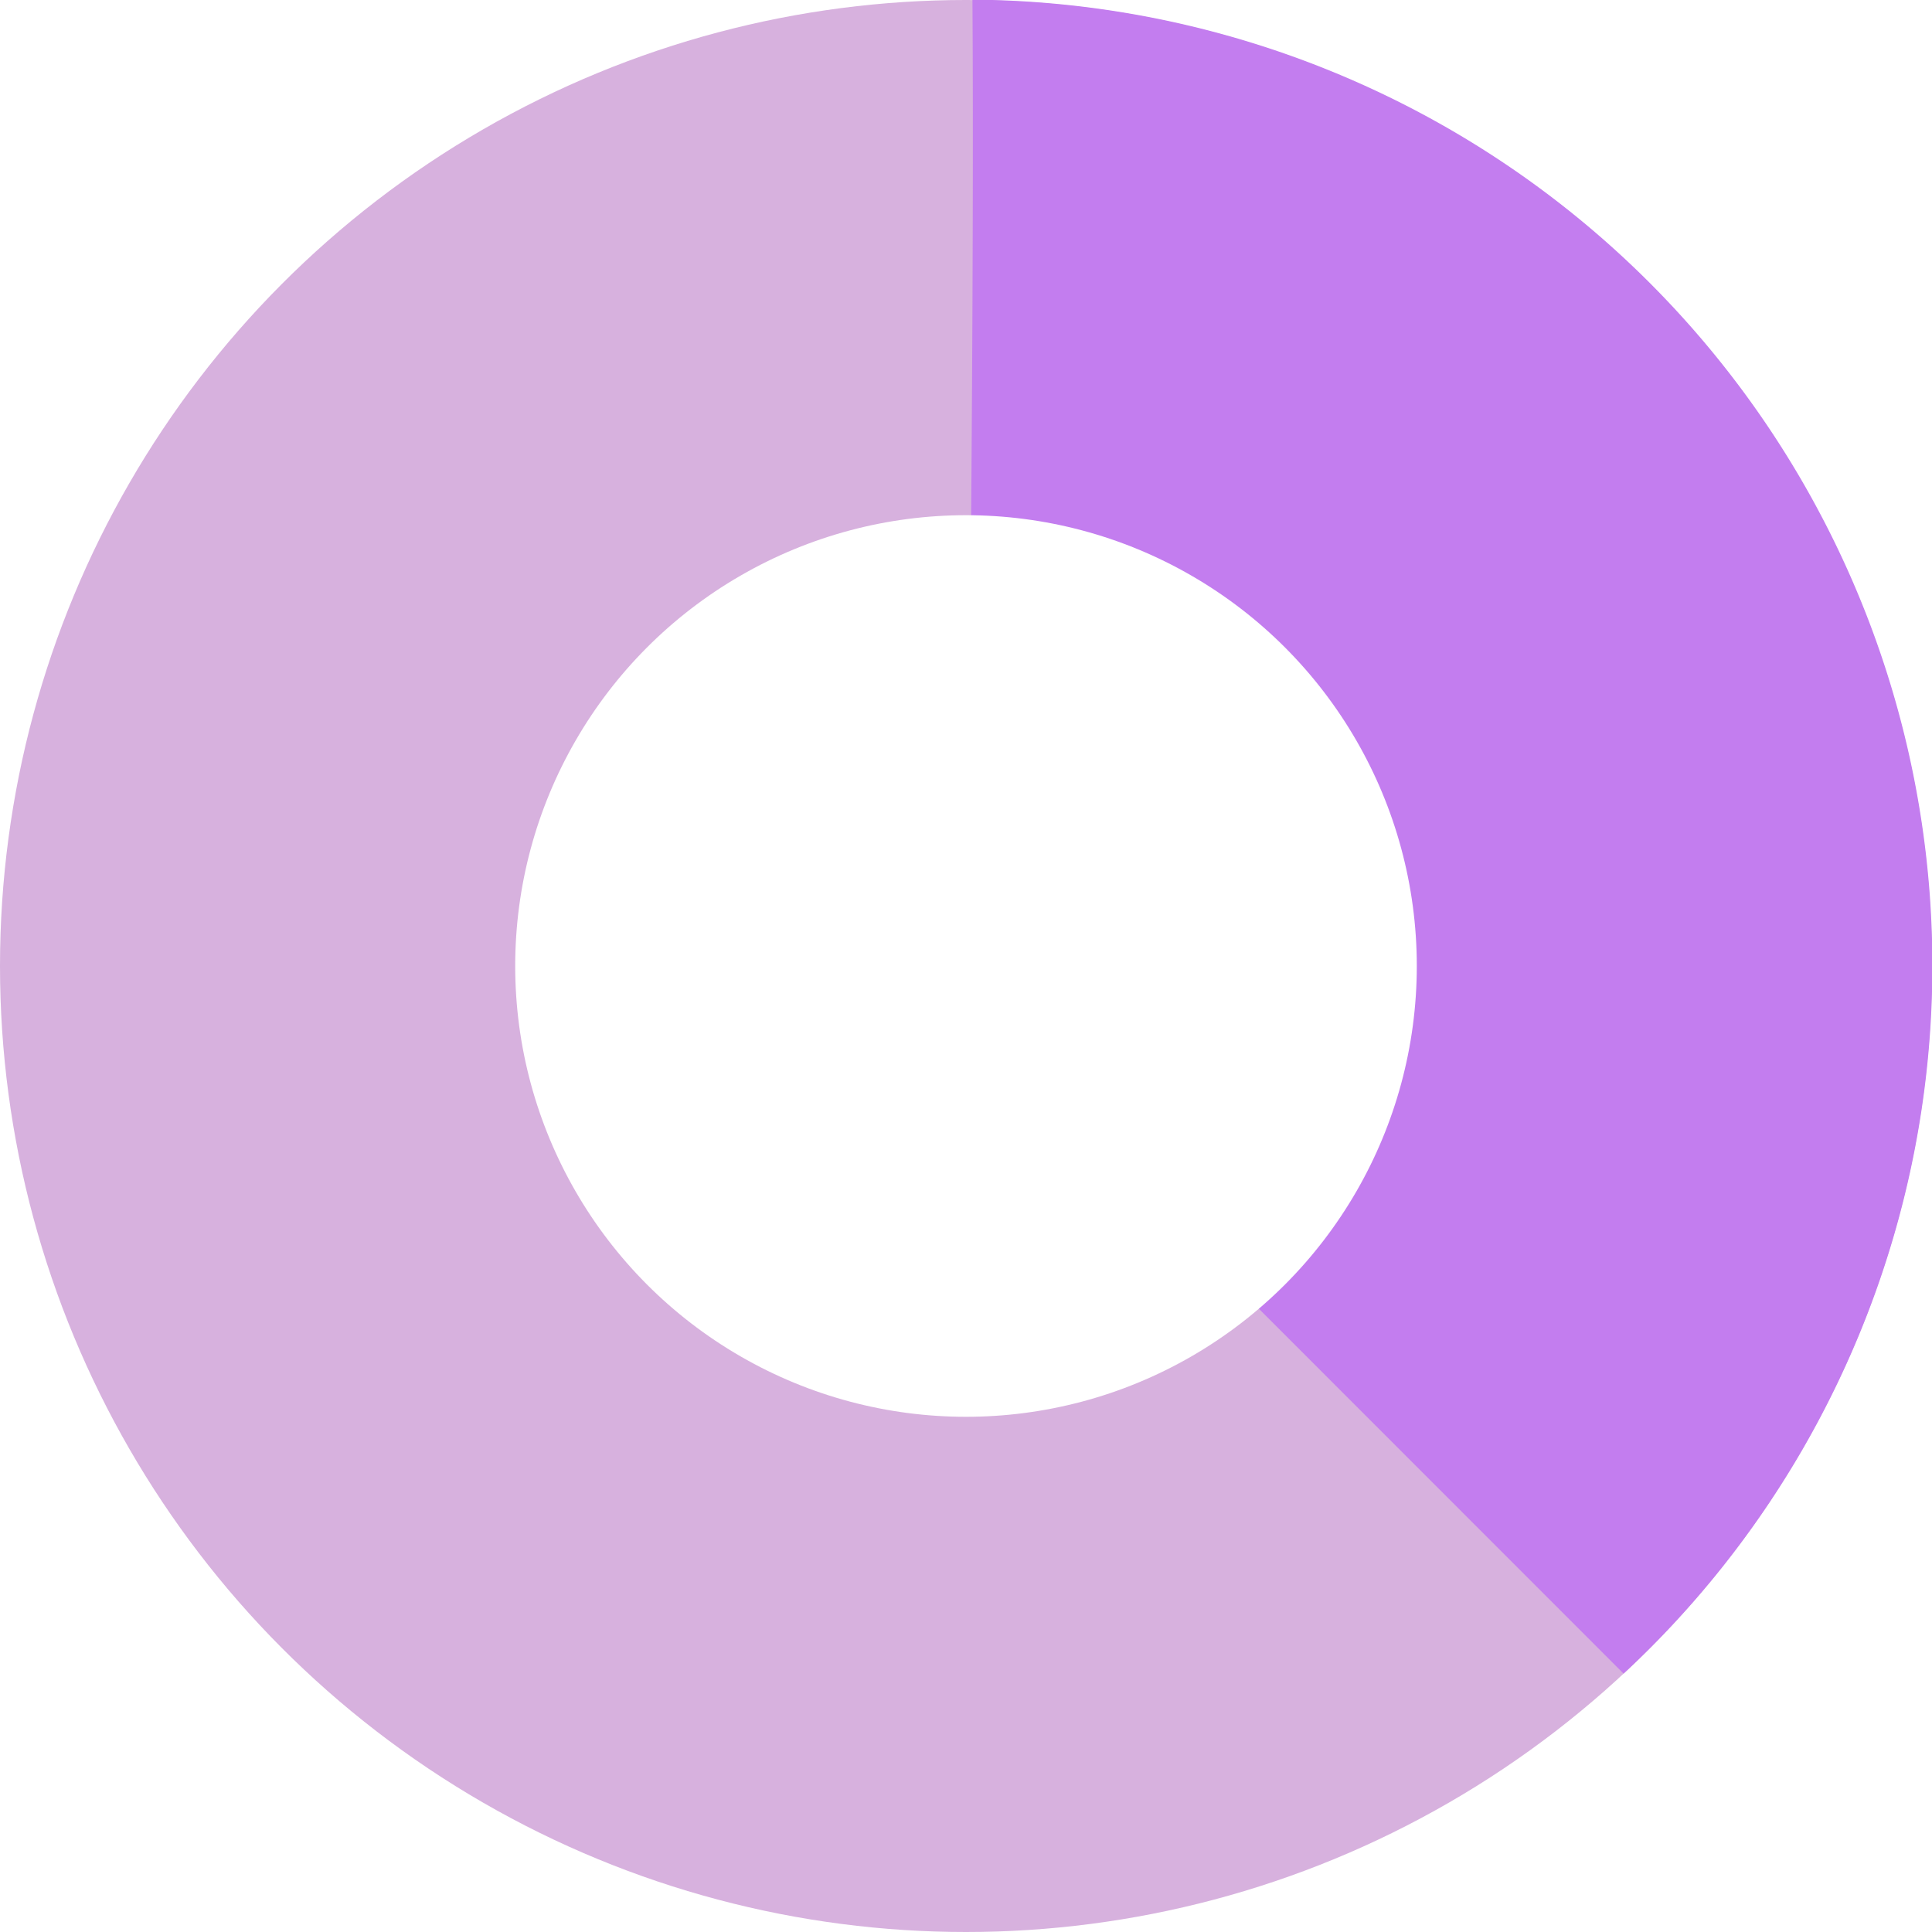
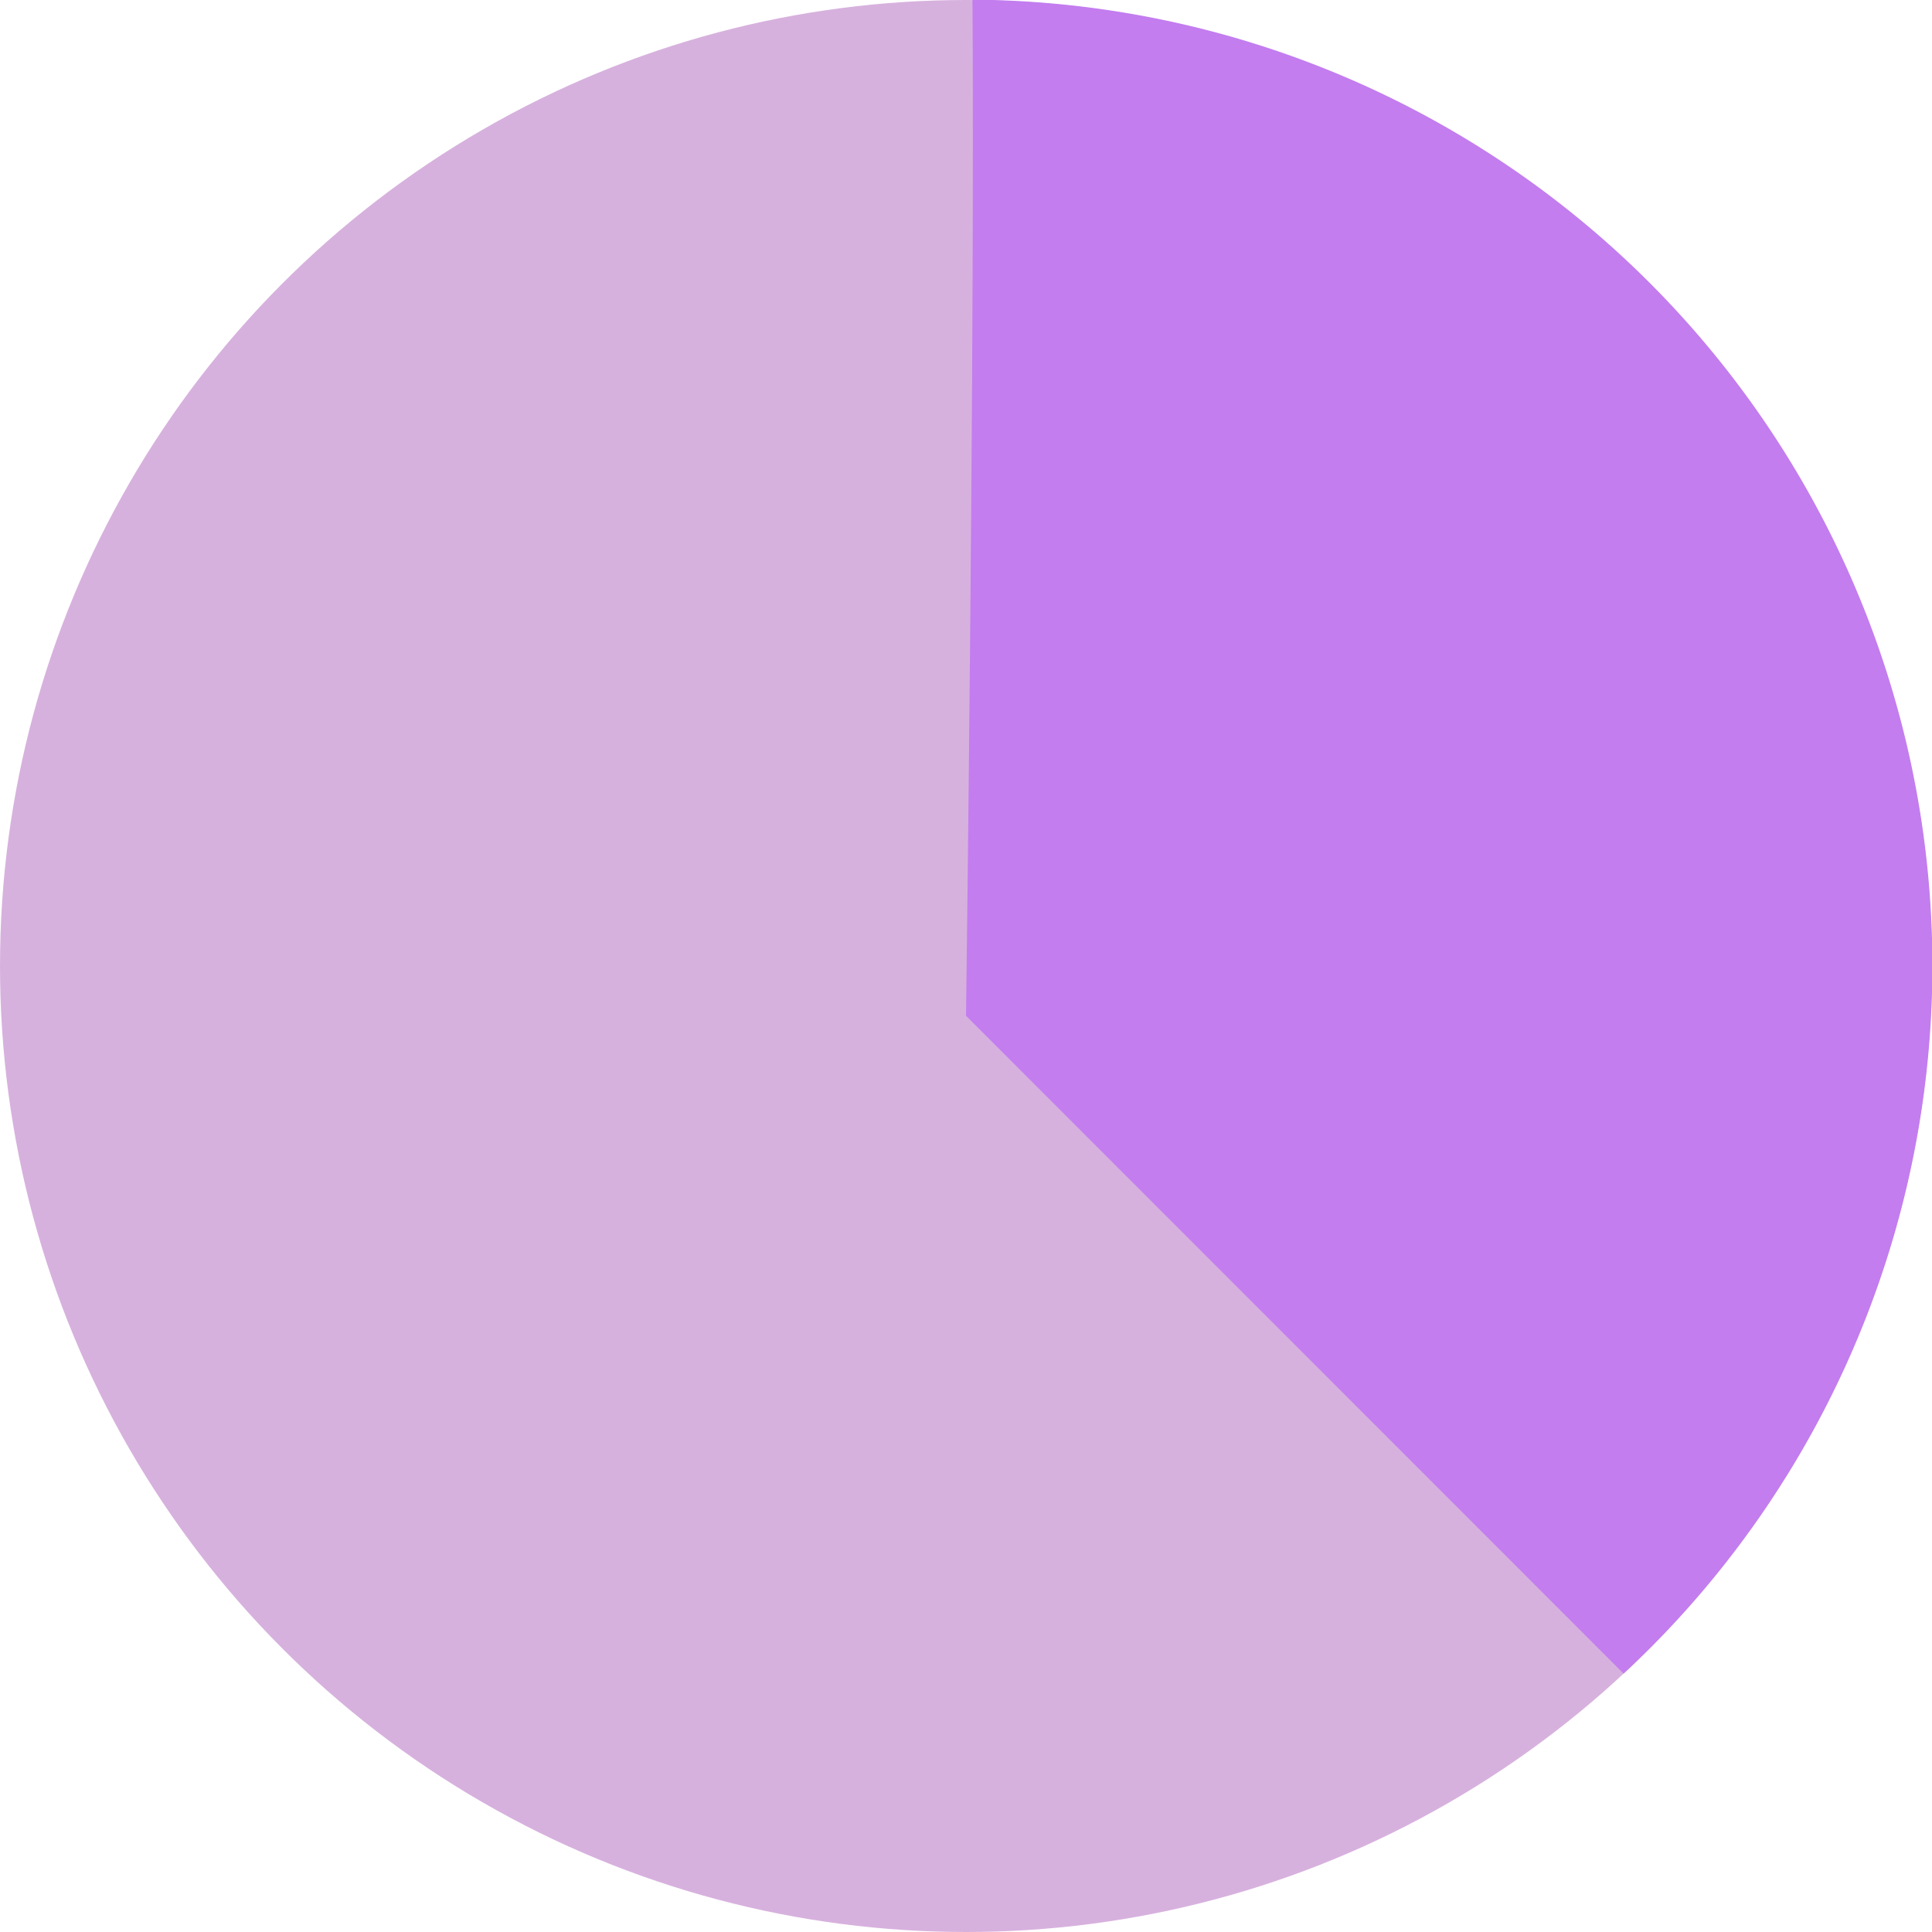
<svg xmlns="http://www.w3.org/2000/svg" width="30" height="30" viewBox="0 0 30 30">
  <rect x="0" y="0" width="30" height="30" fill="#333333" stroke="none" />
  <defs>
    <clipPath id="clip-travel-industry-insights">
      <rect width="30" height="30" />
    </clipPath>
  </defs>
  <g id="travel-industry-insights" clip-path="url(#clip-travel-industry-insights)">
    <rect width="30" height="30" fill="#fff" />
    <g id="Group_29277" data-name="Group 29277" transform="translate(545 13693)">
      <circle id="Ellipse_225" data-name="Ellipse 225" cx="15" cy="15" r="15" transform="translate(-545 -13693)" fill="#d7b1de" />
-       <path id="Intersection_1" data-name="Intersection 1" d="M15,18.9s.138-10.456.1-15.778A15,15,0,0,1,25.211,29.115Z" transform="translate(-545 -13696.127)" fill="#c37def" />
-       <circle id="Ellipse_227" data-name="Ellipse 227" cx="7" cy="7" r="7" transform="translate(-537 -13685)" fill="#fff" />
+       <path id="Intersection_1" data-name="Intersection 1" d="M15,18.9s.138-10.456.1-15.778A15,15,0,0,1,25.211,29.115" transform="translate(-545 -13696.127)" fill="#c37def" />
    </g>
  </g>
</svg>